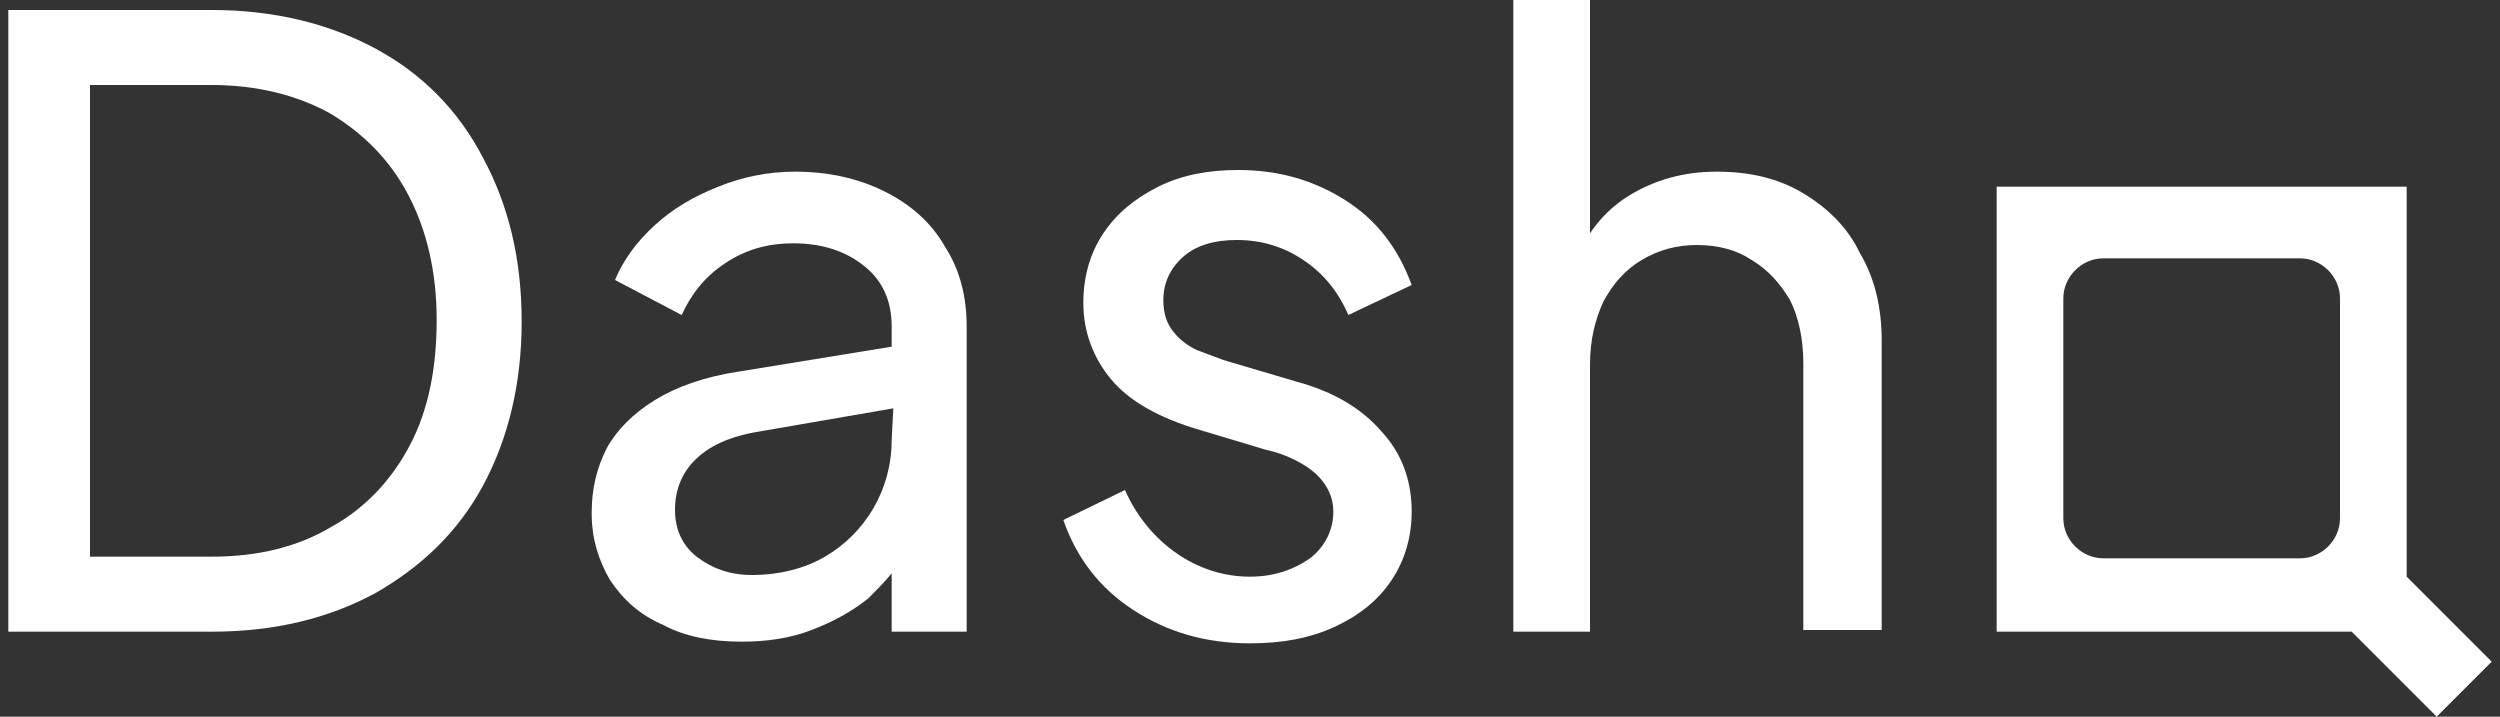
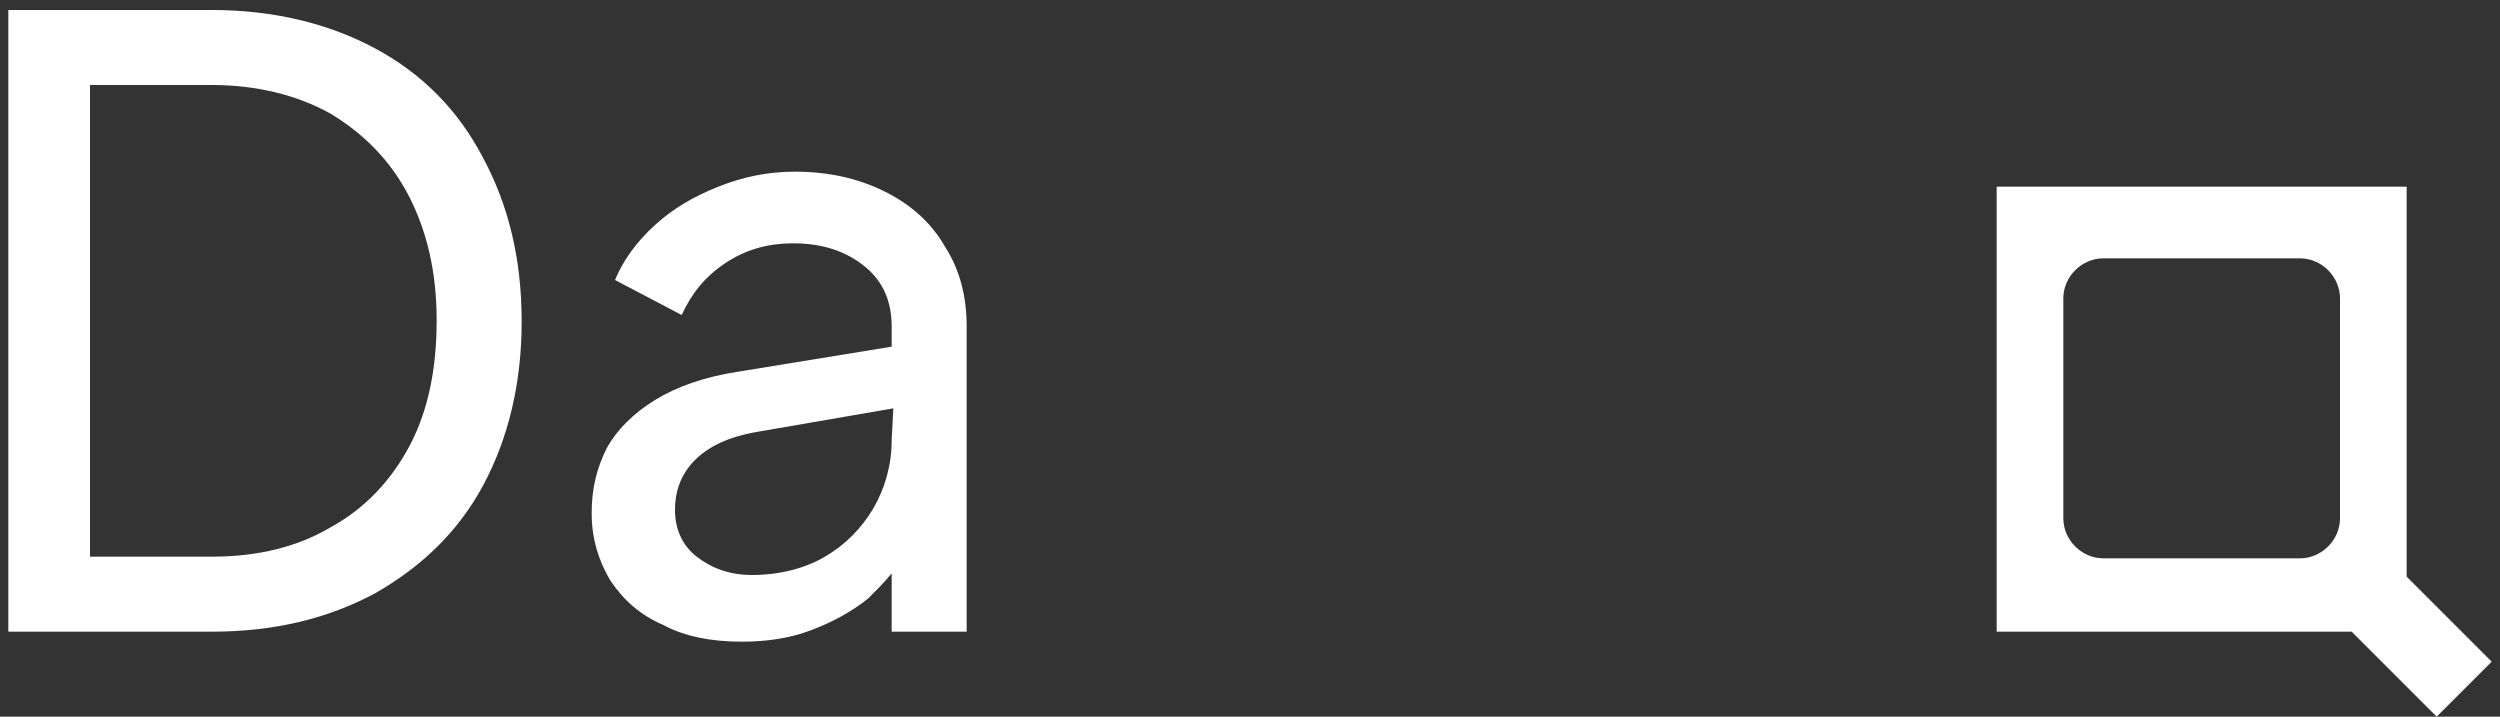
<svg xmlns="http://www.w3.org/2000/svg" version="1.1" id="a" x="0px" y="0px" viewBox="0 0 150 43" style="enable-background:new 0 0 150 43;" xml:space="preserve">
  <rect x="0" y="0" width="150" height="43" fill="#333333" stroke="none" />
  <style type="text/css">
	.st0{fill-rule:evenodd;clip-rule:evenodd;fill:#FFFFFF;}
</style>
  <g id="b">
    <g id="c">
      <g id="d">
        <path id="e" class="st0" d="M24.6,26.7c-1.1,2.1-2.7,3.8-4.7,4.9c-2,1.2-4.4,1.8-7.2,1.8H5.4V5.1h7.3c2.7,0,5.1,0.6,7.1,1.7     c2,1.2,3.6,2.8,4.7,4.9c1.1,2.1,1.7,4.6,1.7,7.5C26.2,22.1,25.7,24.6,24.6,26.7 M22.5,2.9c-2.8-1.5-6.1-2.3-9.8-2.3H0.5v37.3     h12.2c3.8,0,7-0.8,9.8-2.3c2.8-1.6,5-3.7,6.5-6.5c1.5-2.8,2.3-6.1,2.3-9.8c0-3.8-0.8-7-2.3-9.8C27.5,6.6,25.3,4.4,22.5,2.9" />
        <path id="f" class="st0" d="M53.5,26.4c0,1.5-0.4,2.9-1.1,4.1c-0.7,1.2-1.7,2.2-2.9,2.9c-1.2,0.7-2.7,1.1-4.4,1.1     c-1.3,0-2.4-0.4-3.3-1.1c-0.9-0.7-1.3-1.7-1.3-2.8c0-1.2,0.4-2.2,1.2-3c0.8-0.8,2-1.4,3.8-1.7l8.1-1.4L53.5,26.4L53.5,26.4z      M53.1,11.5c-1.6-0.8-3.4-1.2-5.4-1.2c-1.6,0-3.1,0.3-4.6,0.9c-1.5,0.6-2.7,1.3-3.8,2.3c-1.1,1-1.9,2.1-2.4,3.3l4,2.1     c0.6-1.3,1.4-2.3,2.6-3.1c1.2-0.8,2.5-1.2,4.1-1.2c1.8,0,3.2,0.5,4.3,1.4c1.1,0.9,1.6,2.1,1.6,3.6v1.2l-9.2,1.5     c-2,0.3-3.7,0.9-5,1.7c-1.3,0.8-2.3,1.8-2.9,2.9c-0.6,1.2-0.9,2.4-0.9,3.9c0,1.5,0.4,2.8,1.1,4c0.8,1.2,1.8,2.1,3.2,2.7     c1.3,0.7,2.9,1,4.7,1c1.5,0,2.9-0.2,4.2-0.7c1.3-0.5,2.4-1.1,3.4-1.9c0.5-0.5,1-1,1.4-1.5v3.5h4.5V19.6c0-1.8-0.4-3.4-1.3-4.8     C55.9,13.4,54.7,12.3,53.1,11.5L53.1,11.5L53.1,11.5z" />
-         <path id="g" class="st0" d="M77.8,22.9l-4.4-1.3c-0.5-0.2-1.1-0.4-1.6-0.6c-0.6-0.3-1-0.6-1.4-1.1c-0.4-0.5-0.6-1.1-0.6-1.9     c0-1,0.4-1.9,1.2-2.6c0.8-0.7,1.9-1,3.2-1c1.5,0,2.8,0.4,4,1.2c1.2,0.8,2.1,1.9,2.7,3.3l3.8-1.8c-0.8-2.2-2.1-3.9-4-5.1     c-1.9-1.2-4-1.8-6.4-1.8c-1.8,0-3.4,0.3-4.8,1c-1.4,0.7-2.5,1.6-3.3,2.8c-0.8,1.2-1.2,2.6-1.2,4.2c0,1.7,0.6,3.3,1.7,4.6     c1.1,1.3,2.9,2.3,5.3,3l4,1.2c0.5,0.1,1.1,0.3,1.7,0.6c0.6,0.3,1.2,0.7,1.6,1.2c0.4,0.5,0.7,1.1,0.7,1.9c0,1.1-0.5,2.1-1.4,2.8     c-1,0.7-2.2,1.1-3.6,1.1c-1.6,0-3.1-0.5-4.4-1.4c-1.3-0.9-2.4-2.2-3.1-3.8l-3.7,1.8c0.8,2.3,2.2,4.1,4.2,5.4c2,1.3,4.3,2,7,2     c1.9,0,3.6-0.3,5.1-1c1.5-0.7,2.6-1.6,3.4-2.8c0.8-1.2,1.2-2.6,1.2-4.1c0-1.9-0.6-3.5-1.8-4.8C81.7,24.5,80,23.5,77.8,22.9" />
-         <path id="h" class="st0" d="M108.2,11.6c-1.5-0.9-3.2-1.3-5.2-1.3c-2,0-3.7,0.5-5.2,1.4c-1,0.6-1.8,1.4-2.4,2.3V0h-4.6v37.9h4.6     v-16c0-1.5,0.3-2.7,0.8-3.8c0.6-1.1,1.3-1.9,2.3-2.5c1-0.6,2.1-0.9,3.3-0.9c1.3,0,2.4,0.3,3.3,0.9c1,0.6,1.7,1.4,2.3,2.4     c0.5,1,0.8,2.3,0.8,3.8v16h4.7V20.4c0-1.9-0.4-3.7-1.3-5.2C110.9,13.7,109.7,12.5,108.2,11.6" />
        <path id="i" class="st0" d="M140.4,31.1c0,1.3-1.1,2.4-2.4,2.4h-11.8c-1.3,0-2.4-1.1-2.4-2.4V17.9c0-1.3,1.1-2.4,2.4-2.4H138     c1.3,0,2.4,1.1,2.4,2.4V31.1z M144.4,34.6V11.2h-24.6v26.7h21.3l5.1,5.1l3.3-3.3L144.4,34.6L144.4,34.6z" />
      </g>
    </g>
  </g>
</svg>